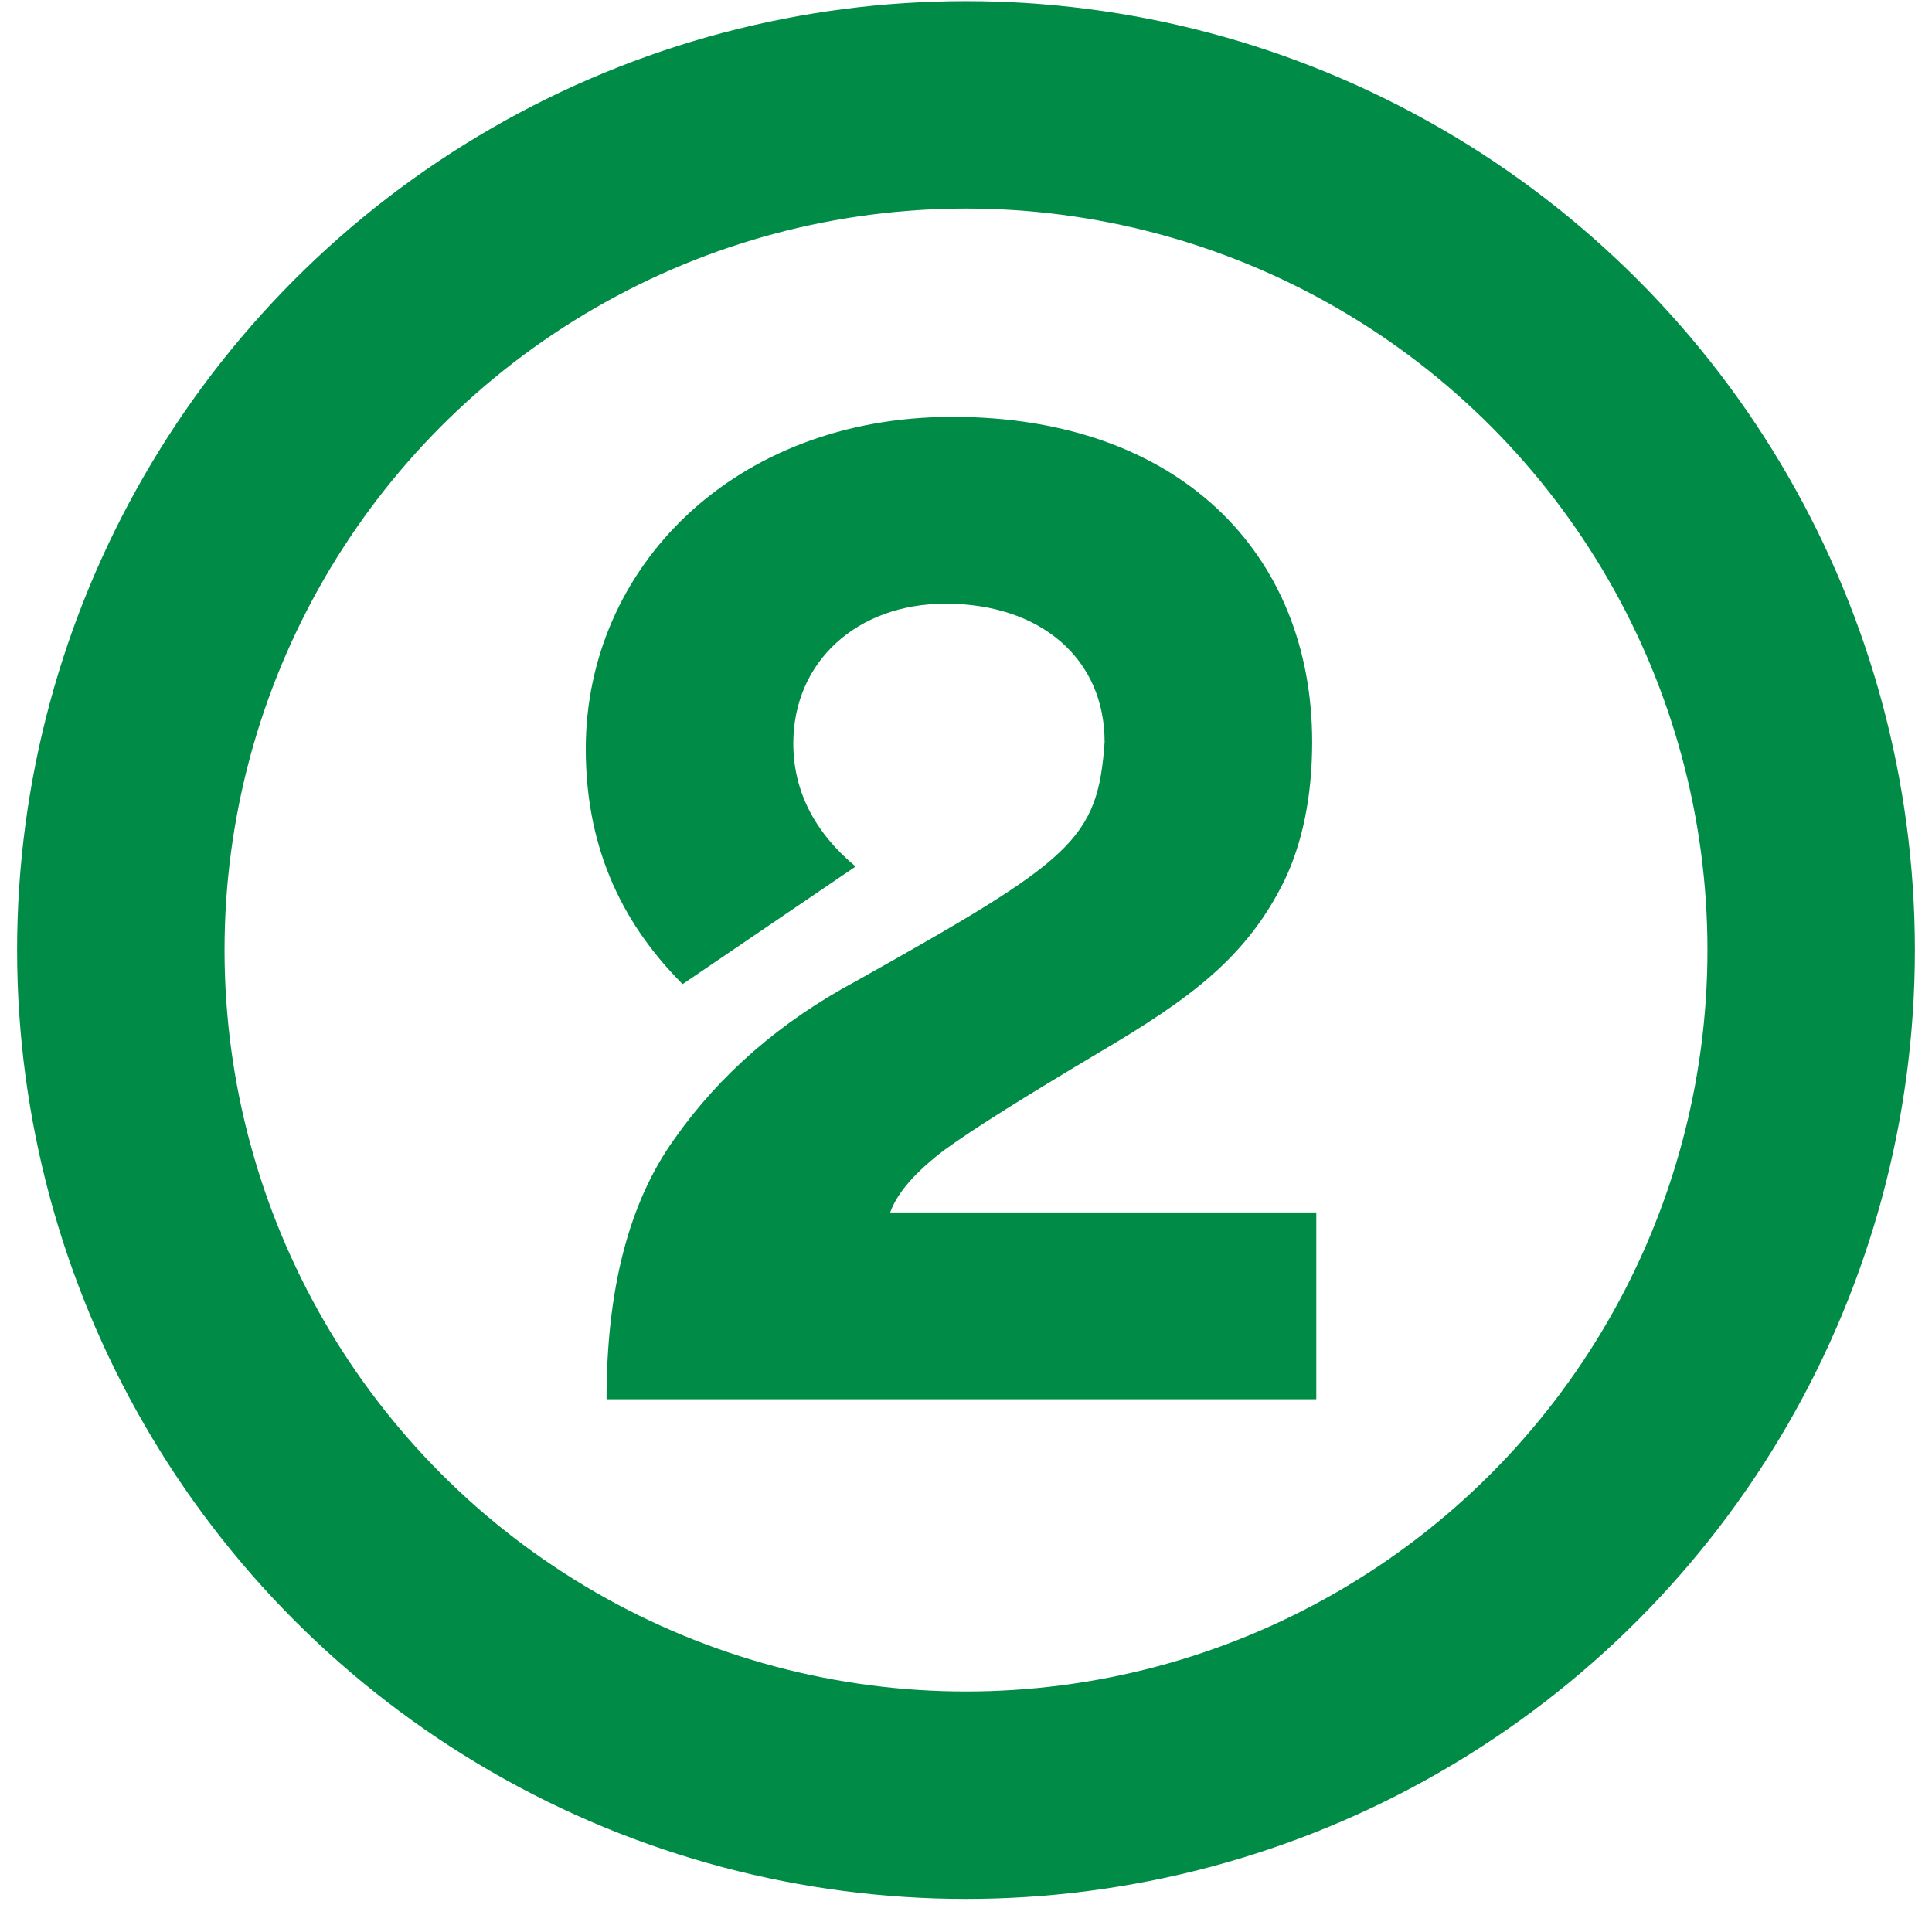
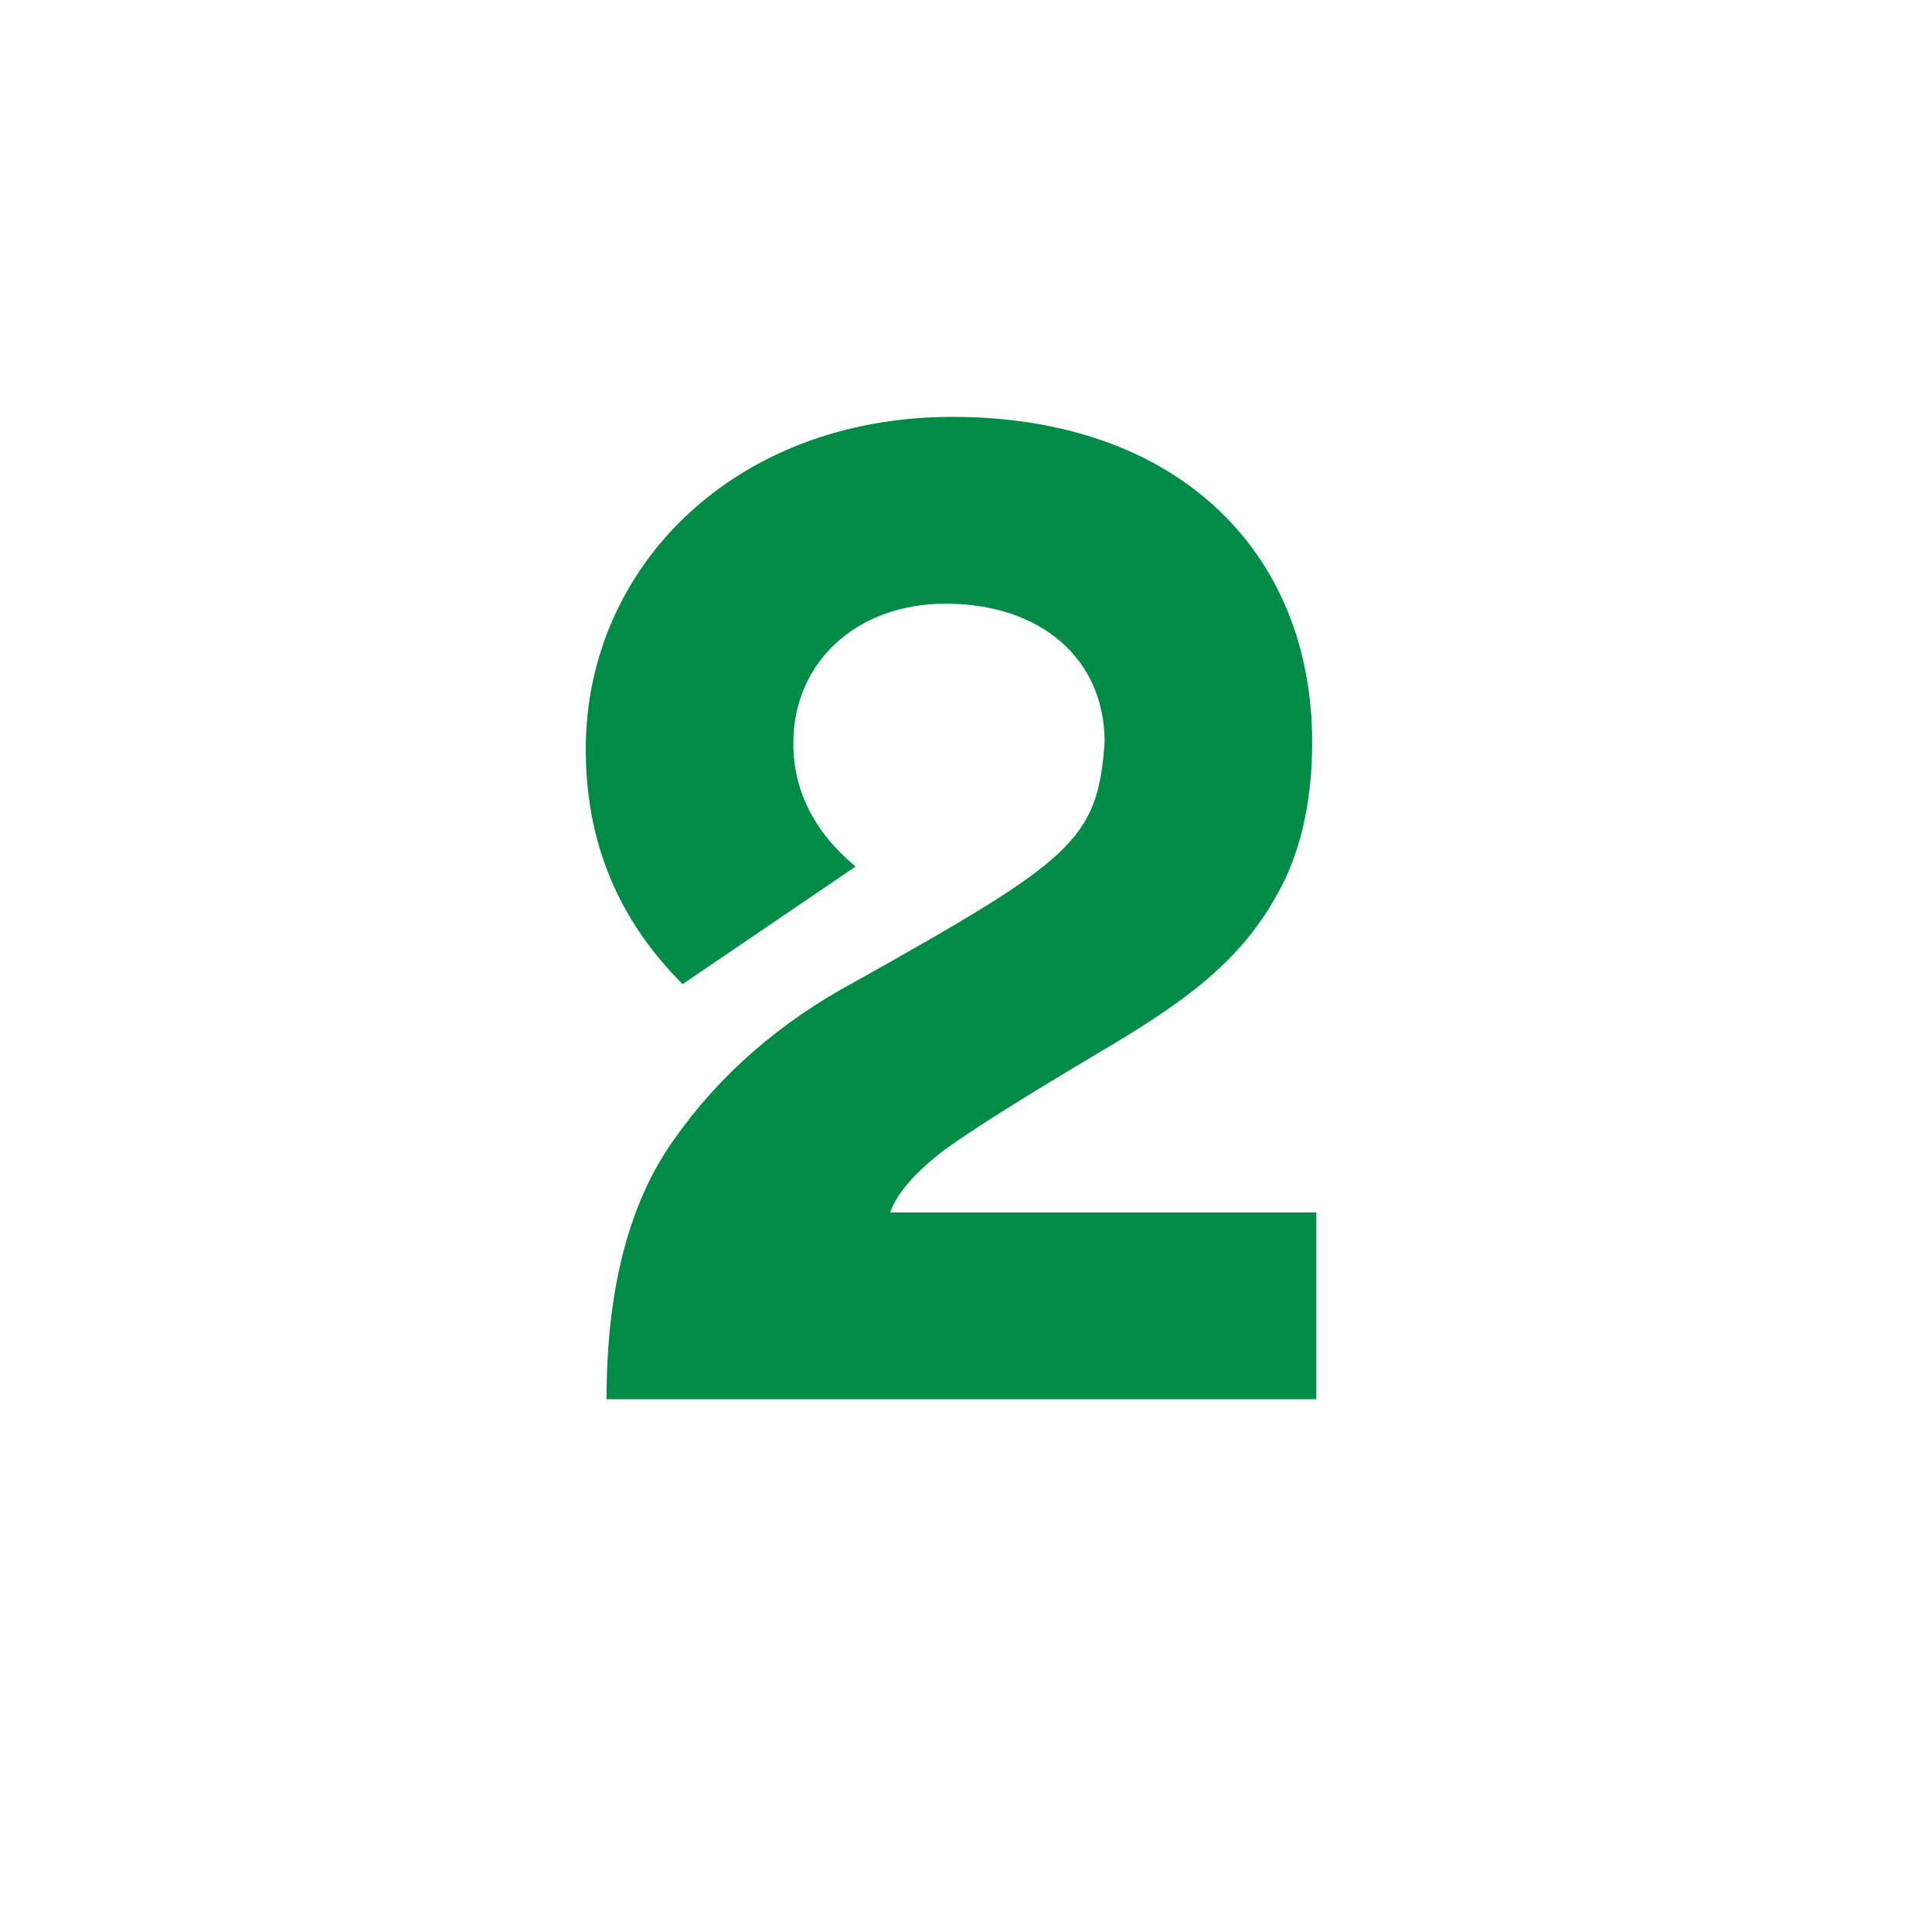
<svg xmlns="http://www.w3.org/2000/svg" width="52" height="52" viewBox="0 0 52 52" fill="none">
  <path d="M23.028 26.414C28.874 23.137 29.545 22.616 29.731 19.972C29.731 17.737 28.018 16.248 25.448 16.248C23.065 16.248 21.352 17.812 21.352 20.009C21.352 21.275 21.911 22.392 23.028 23.323L18.373 26.488C16.623 24.738 15.766 22.653 15.766 20.158C15.766 15.28 19.751 11.22 25.634 11.22C31.704 11.22 35.317 14.87 35.317 19.972C35.317 21.424 35.056 22.69 34.572 23.695C33.566 25.744 32.077 26.861 29.545 28.35C27.608 29.505 26.23 30.361 25.411 30.957C24.629 31.553 24.145 32.111 23.959 32.633H35.428V37.66H16.325C16.325 34.718 16.921 32.372 18.149 30.659C19.378 28.909 21.017 27.494 23.028 26.414Z" fill="#008B46" />
-   <circle cx="26" cy="25.57" r="22.748" stroke="#008B46" stroke-width="5.583" />
</svg>